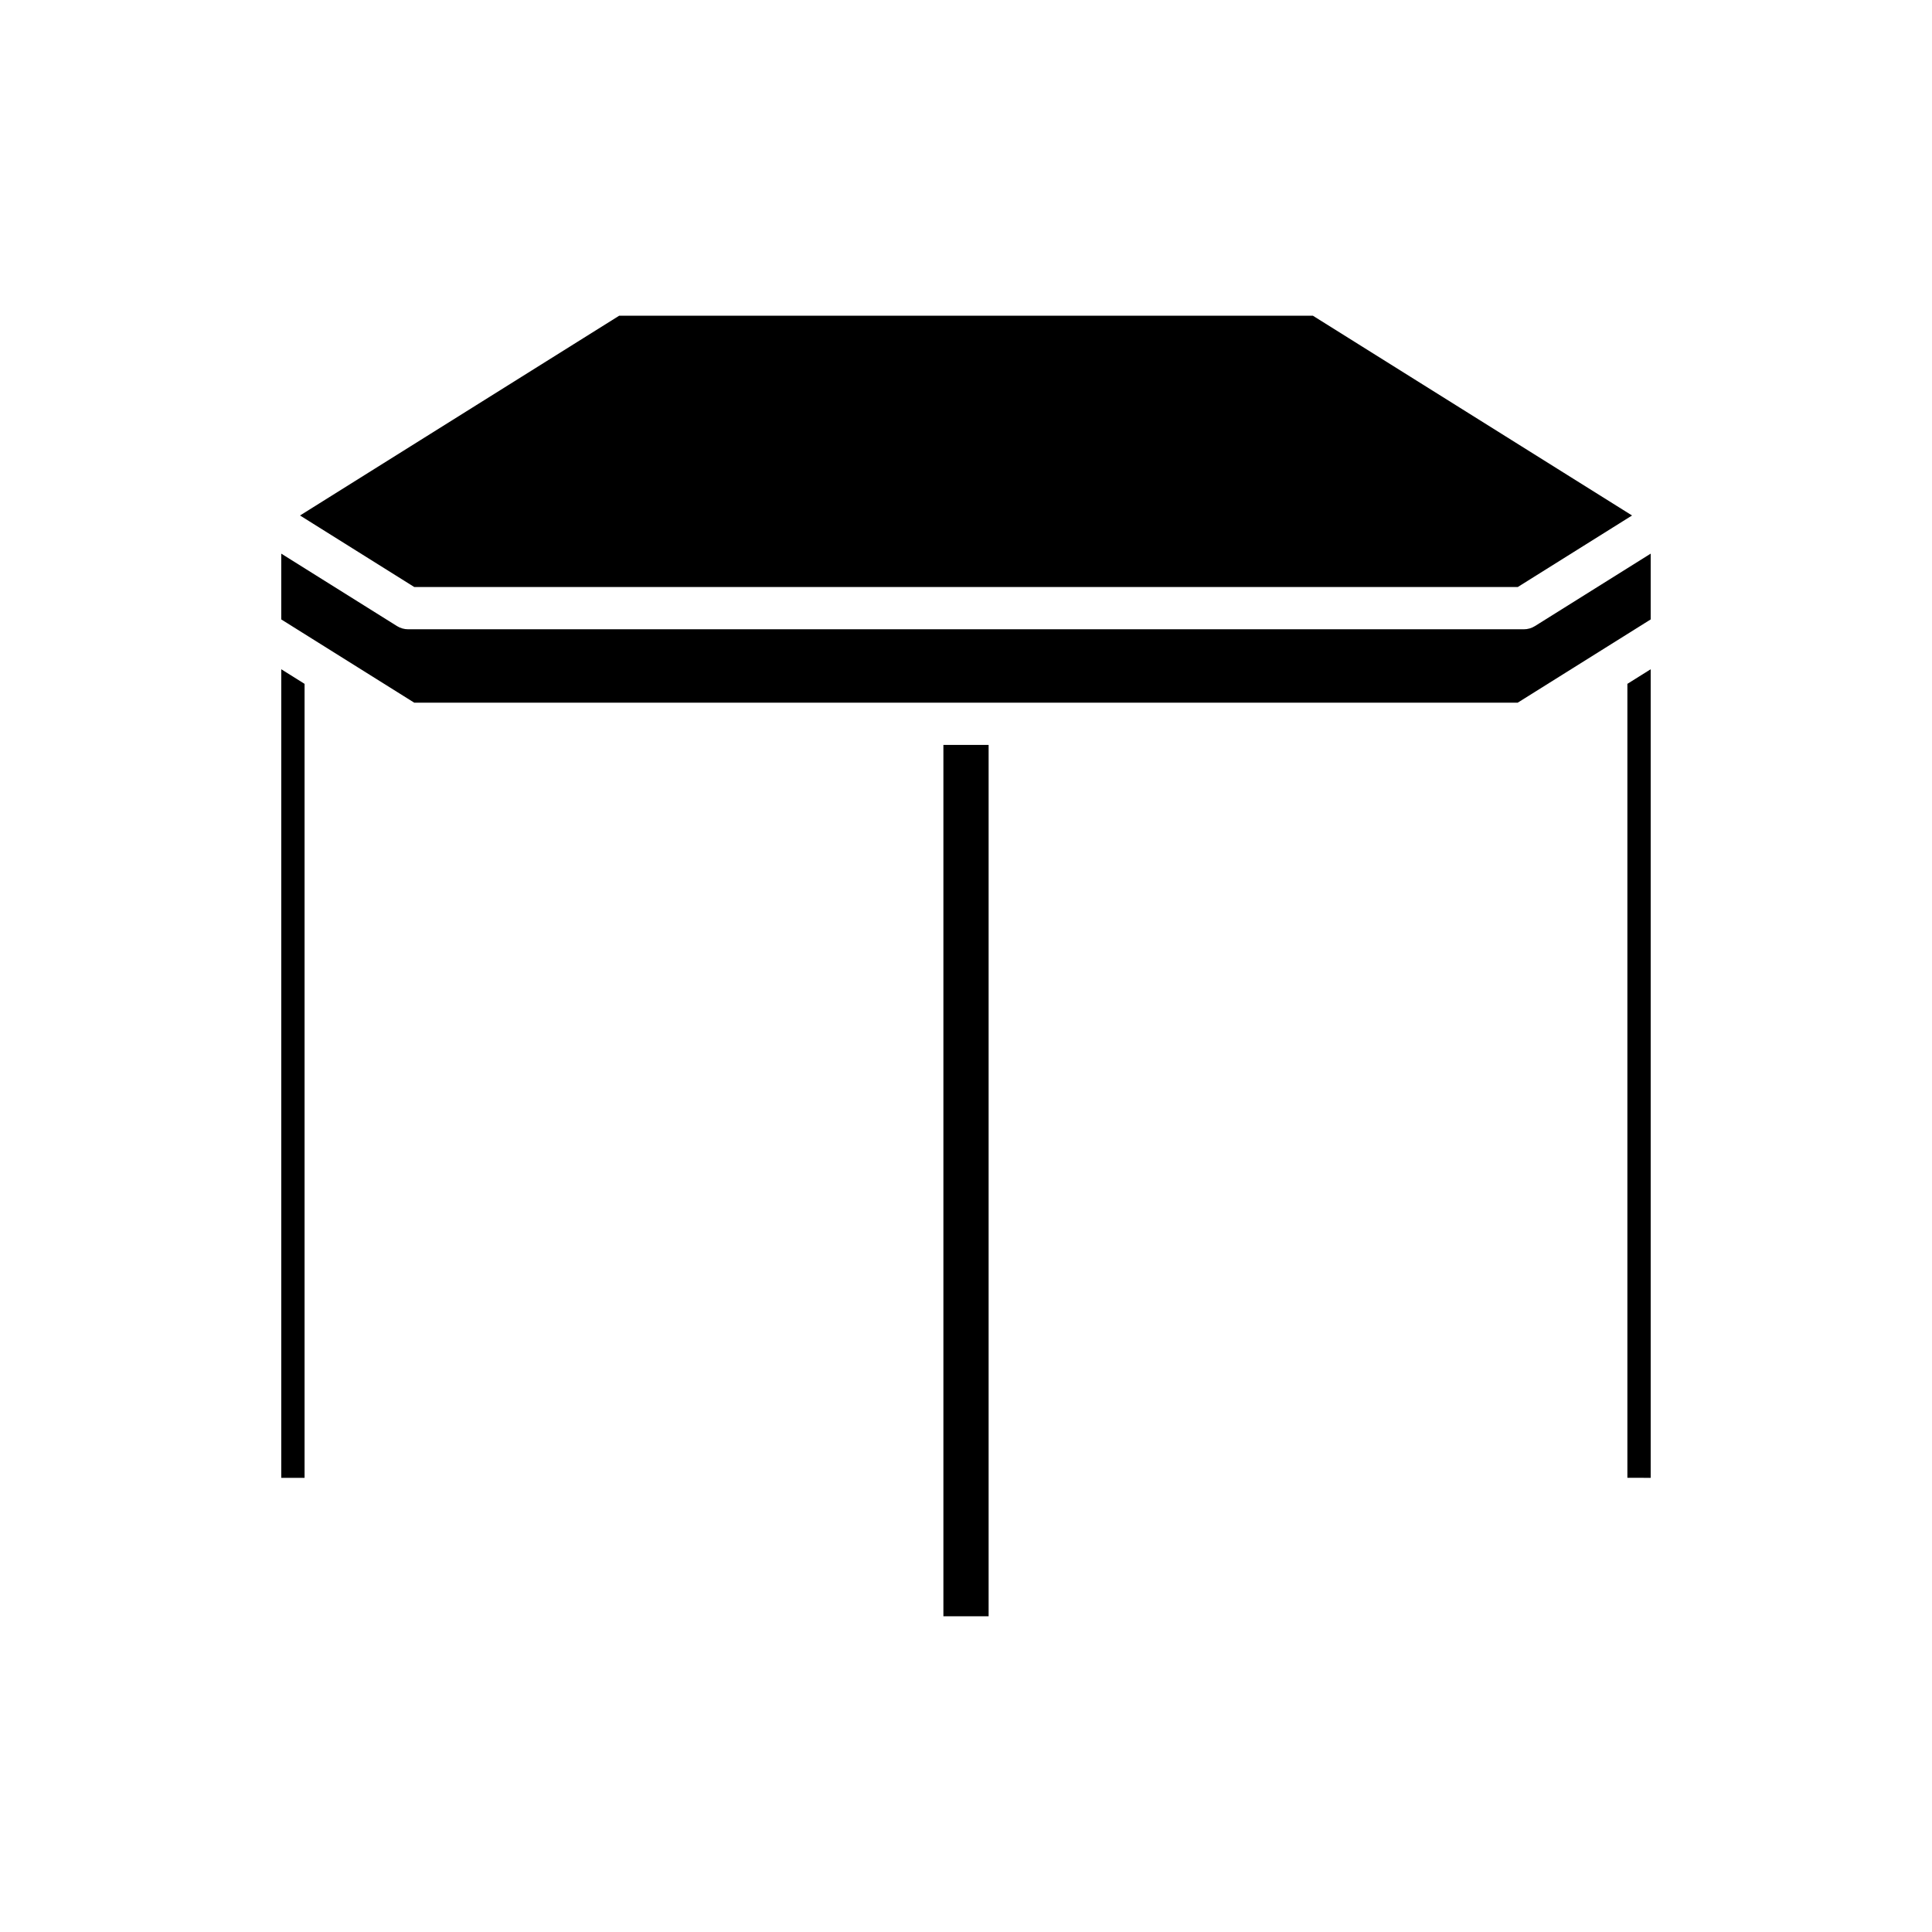
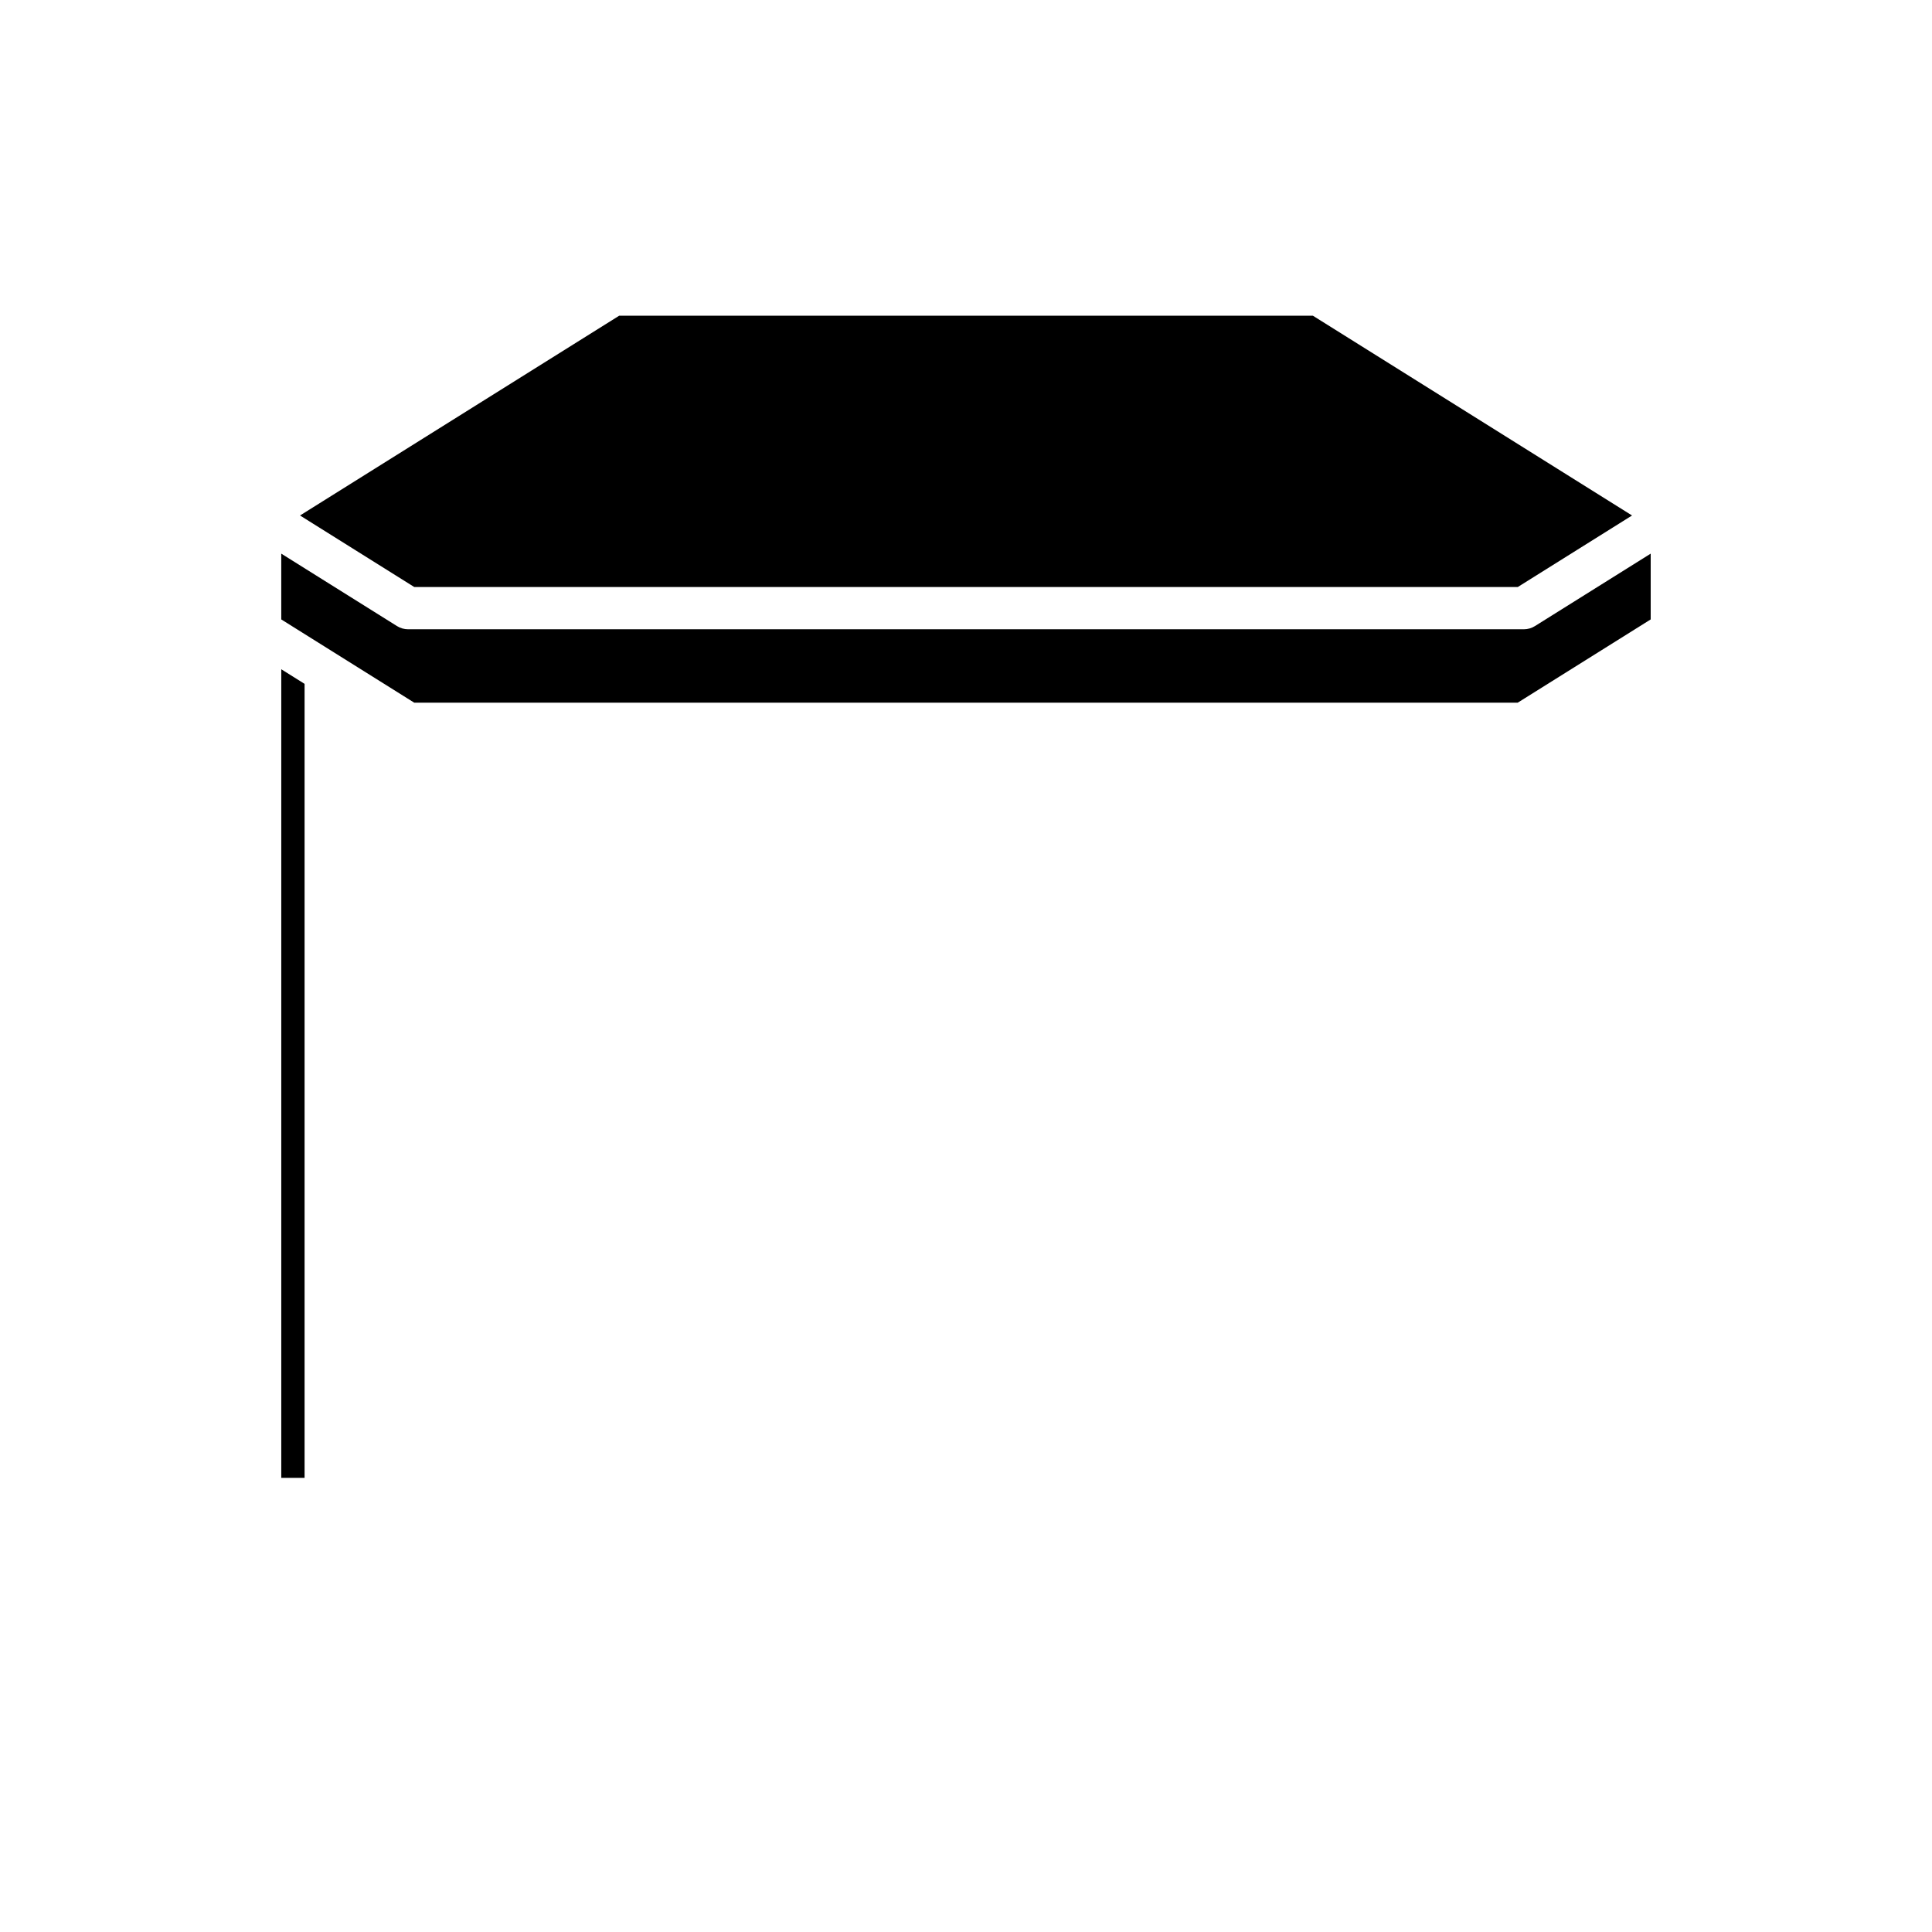
<svg xmlns="http://www.w3.org/2000/svg" fill="#000000" width="800px" height="800px" version="1.1" viewBox="144 144 512 512">
  <g>
-     <path d="m394.01 341.41h11.984v230.92h-11.984z" />
-     <path d="m581.45 535.64v-214.28l-6.176 3.867v210.41z" />
-     <path d="m253.79 299.57h292.43l30.289-18.961-84.586-52.945h-183.83l-84.586 52.945z" />
+     <path d="m253.79 299.57h292.43l30.289-18.961-84.586-52.945h-183.83l-84.586 52.945" />
    <path d="m581.45 290.72-30.668 19.195c-0.891 0.559-1.918 0.852-2.969 0.852h-295.64c-1.051 0-2.078-0.297-2.969-0.852l-30.668-19.195v17.434l35.242 22.062h292.43l35.242-22.062z" />
    <path d="m218.54 535.64h6.176v-210.41l-6.176-3.867z" />
  </g>
</svg>